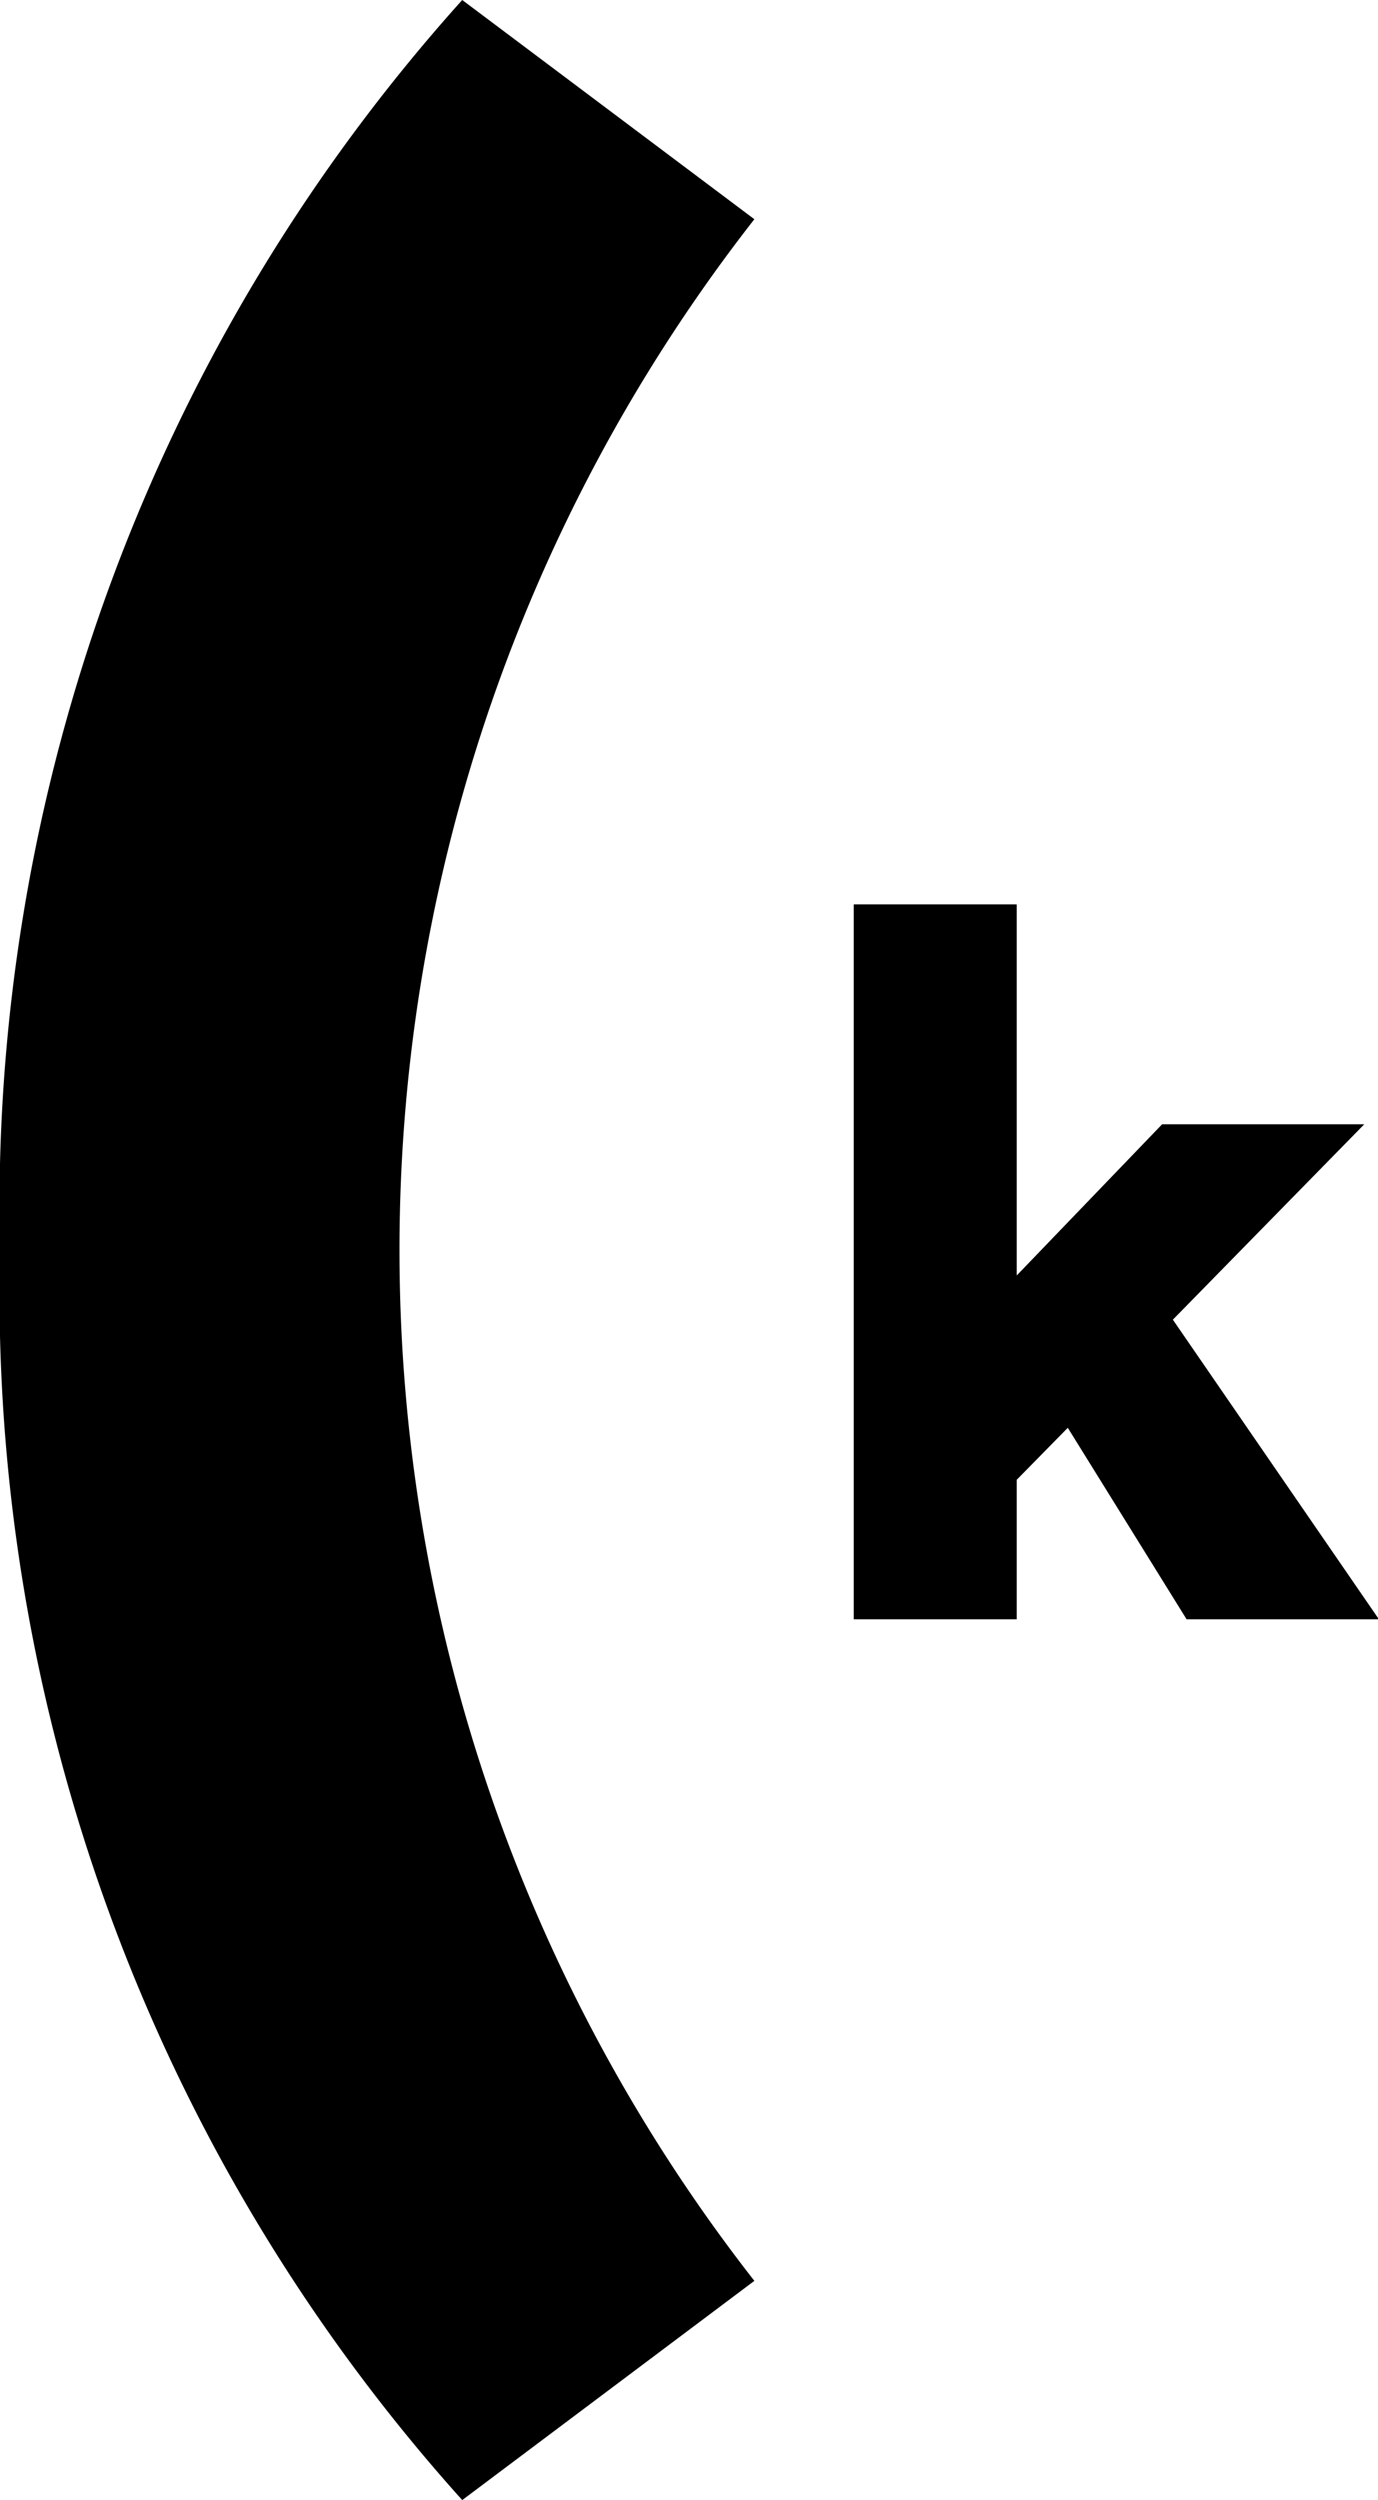
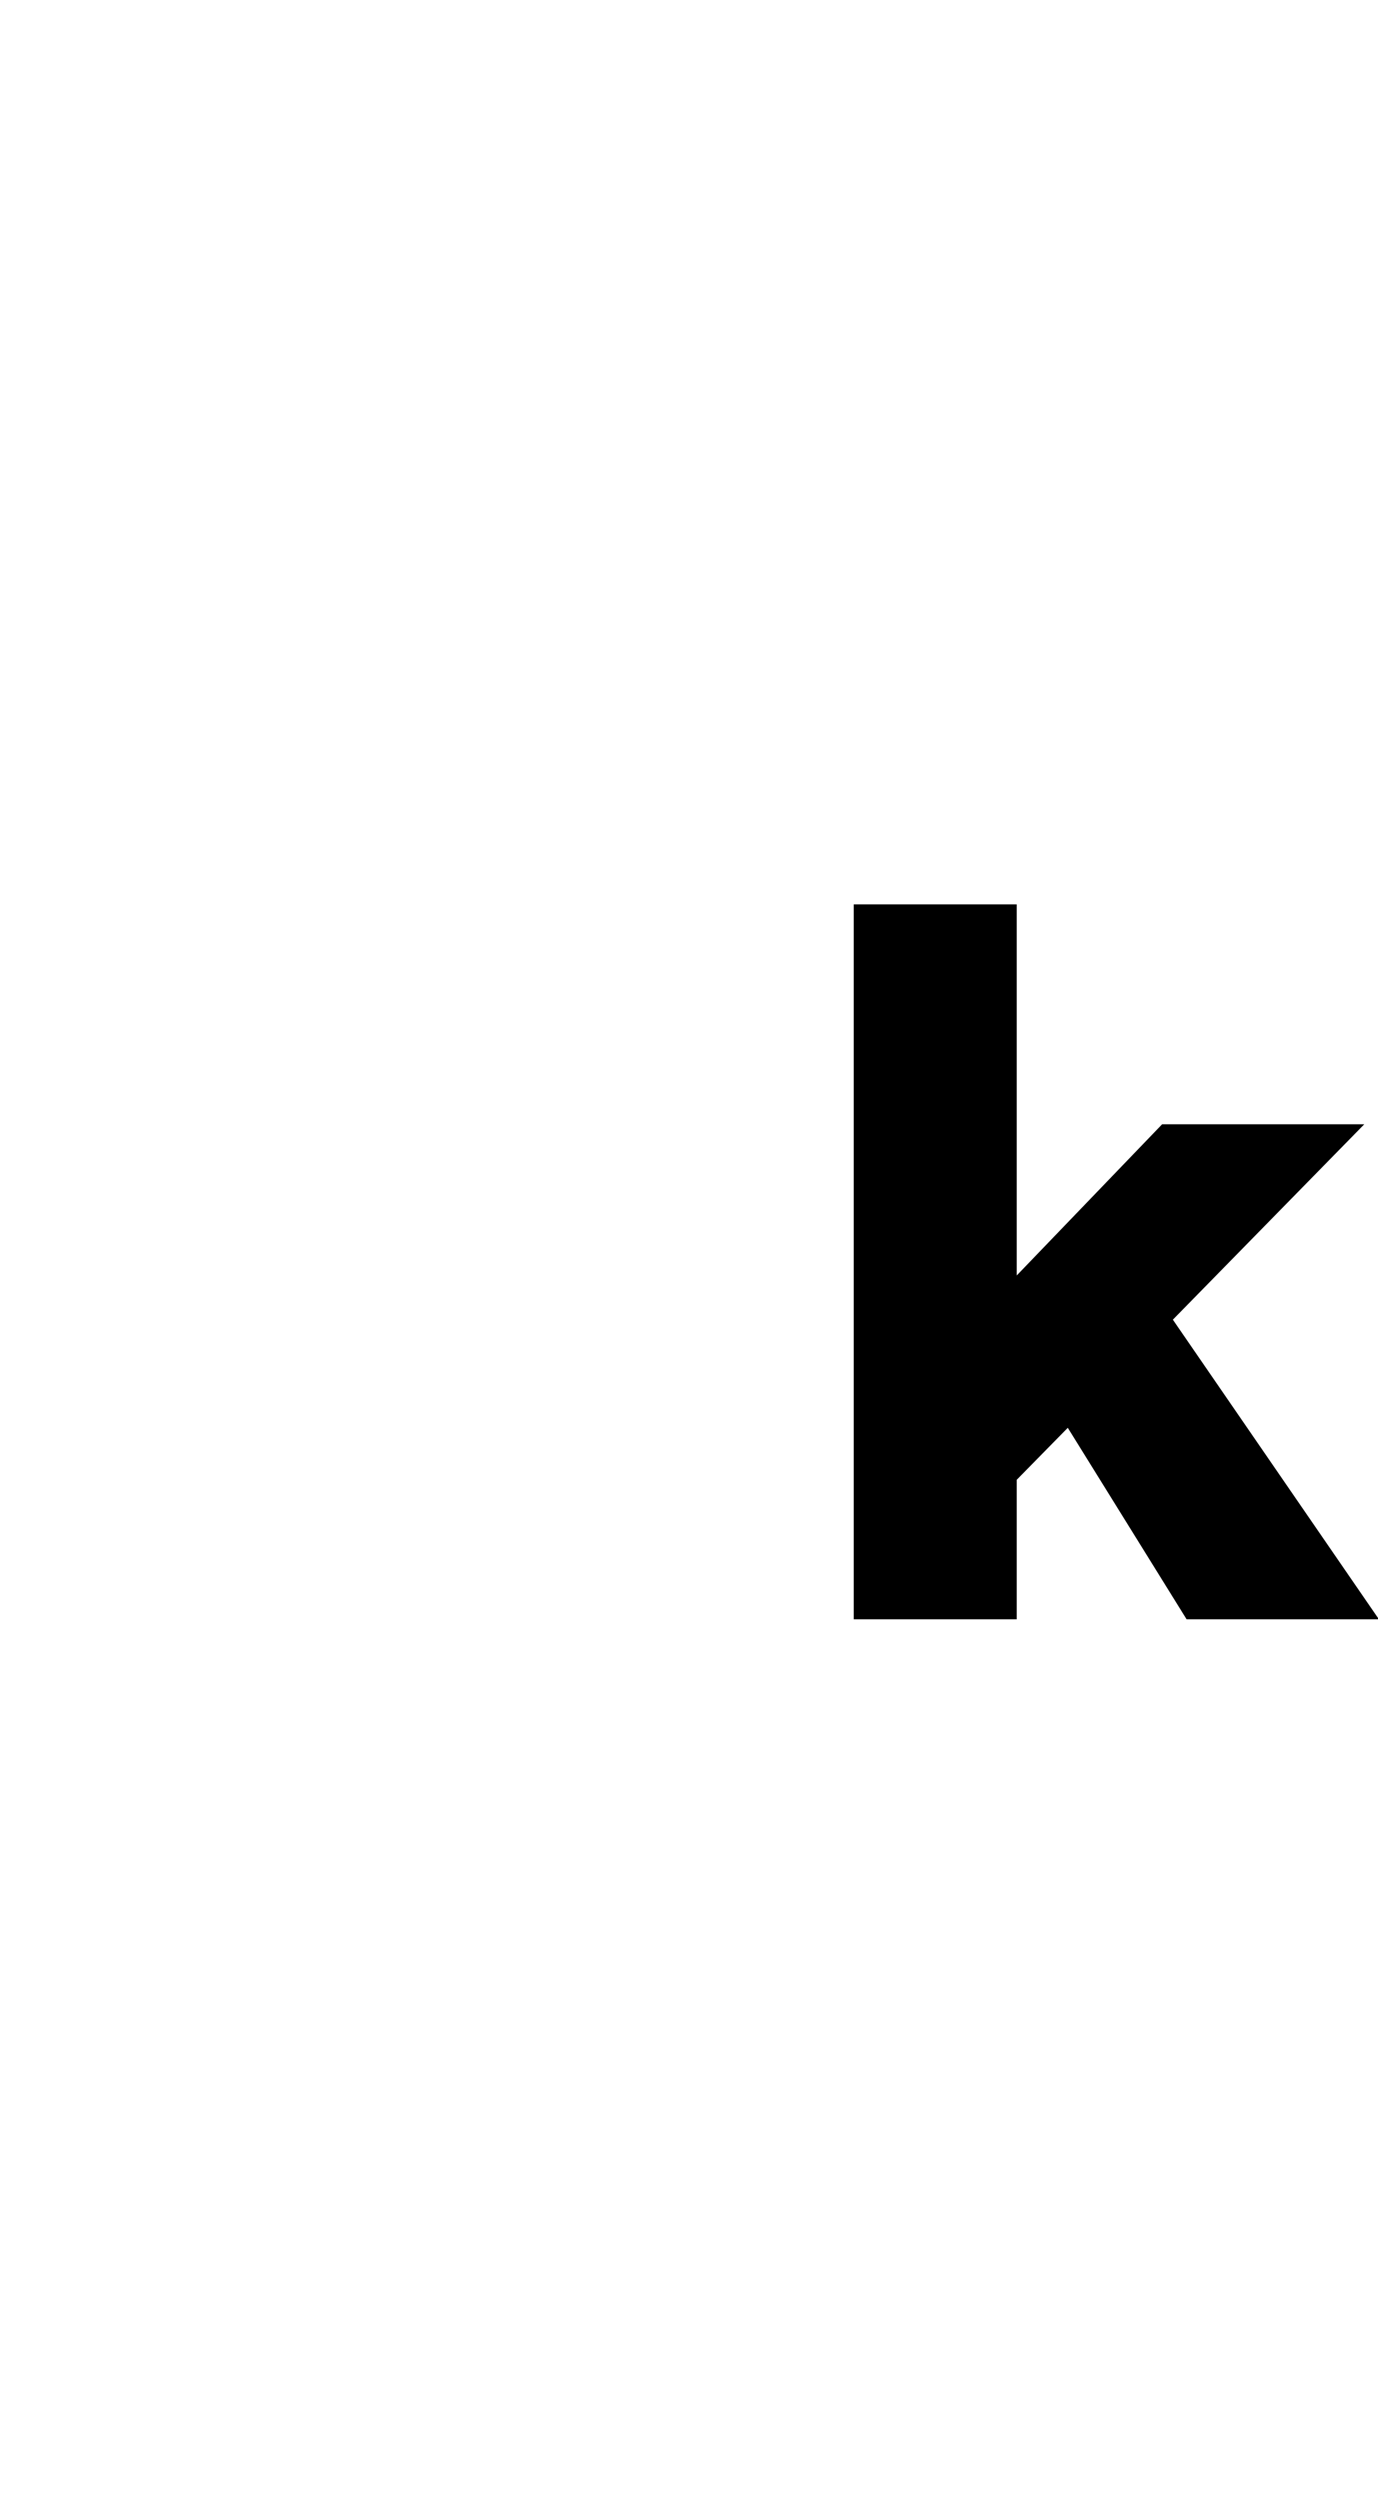
<svg xmlns="http://www.w3.org/2000/svg" width="6.019" height="10.914" viewBox="0 0 6.019 10.914">
  <path d="M384.645,857.443l-.223.227v.609h-.712v-3.121h.712v1.62l.635-.66h.883l-.836.853.9,1.308h-.84Z" transform="translate(-379.981 -851.21)" />
-   <path d="M379.981,856.667A7.879,7.879,0,0,1,382,851.21l1.276.957a7.307,7.307,0,0,0,0,9l-1.276.957A7.881,7.881,0,0,1,379.981,856.667Z" transform="translate(-379.981 -851.21)" />
</svg>